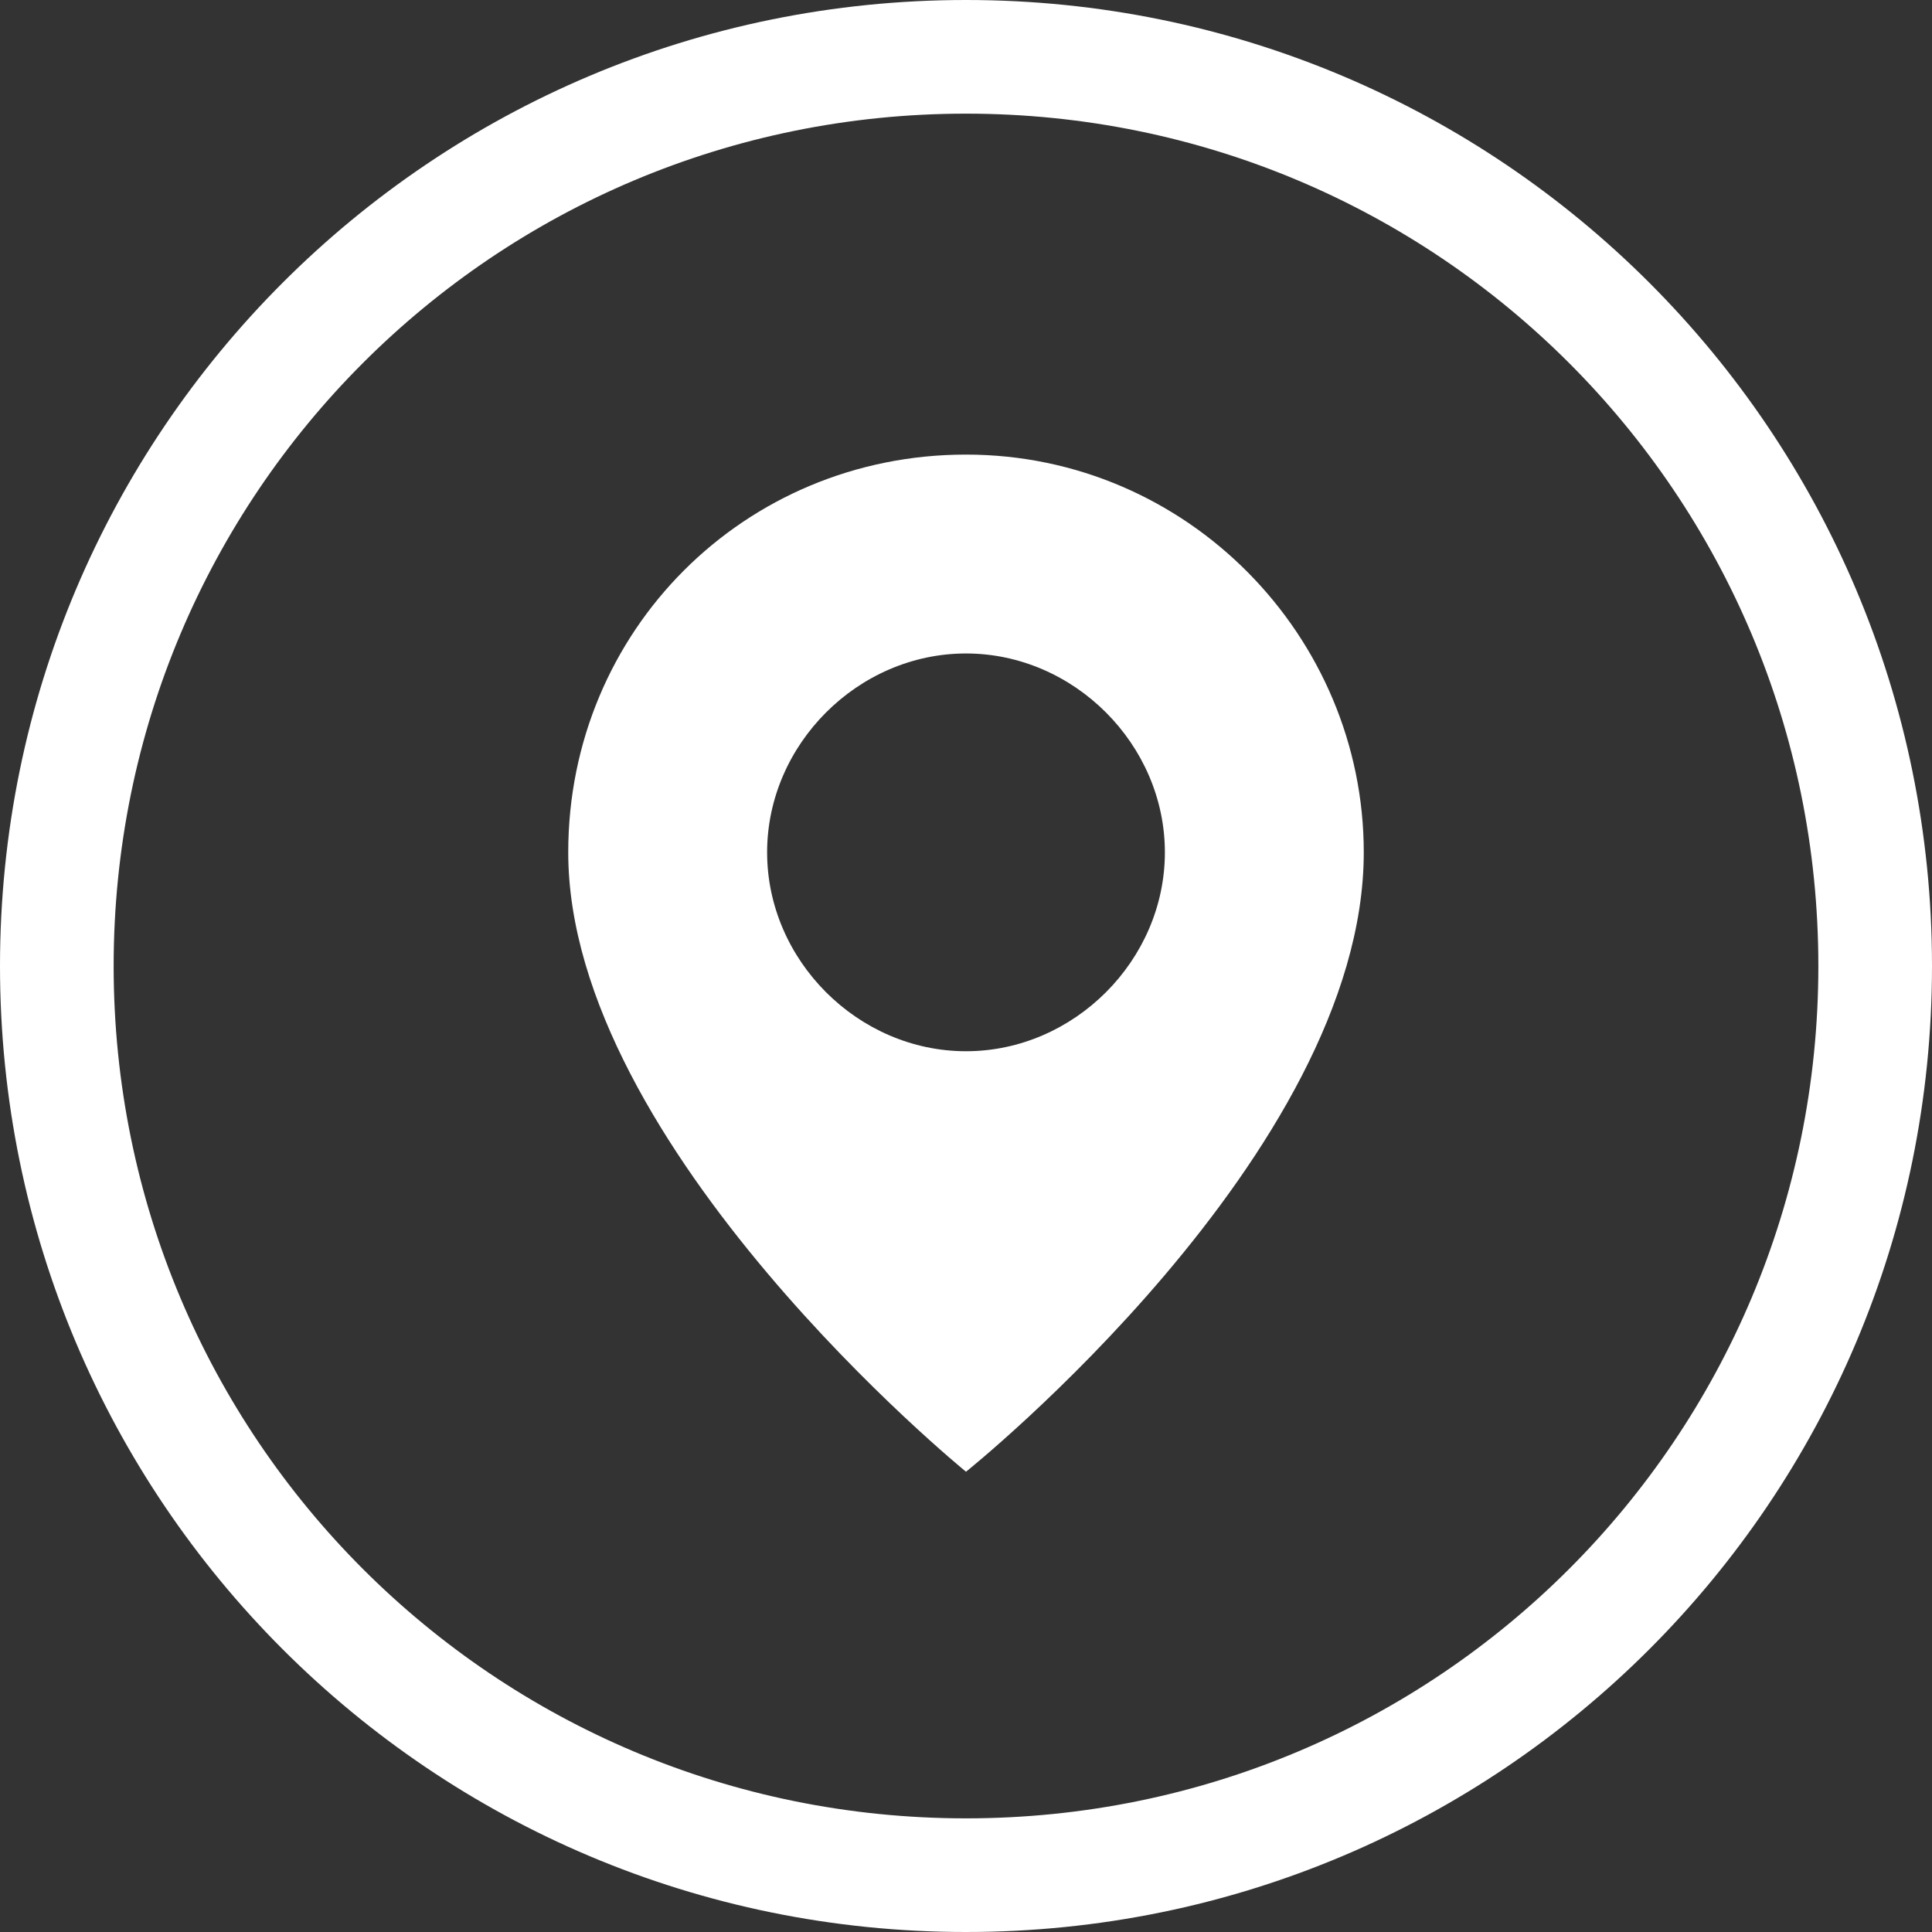
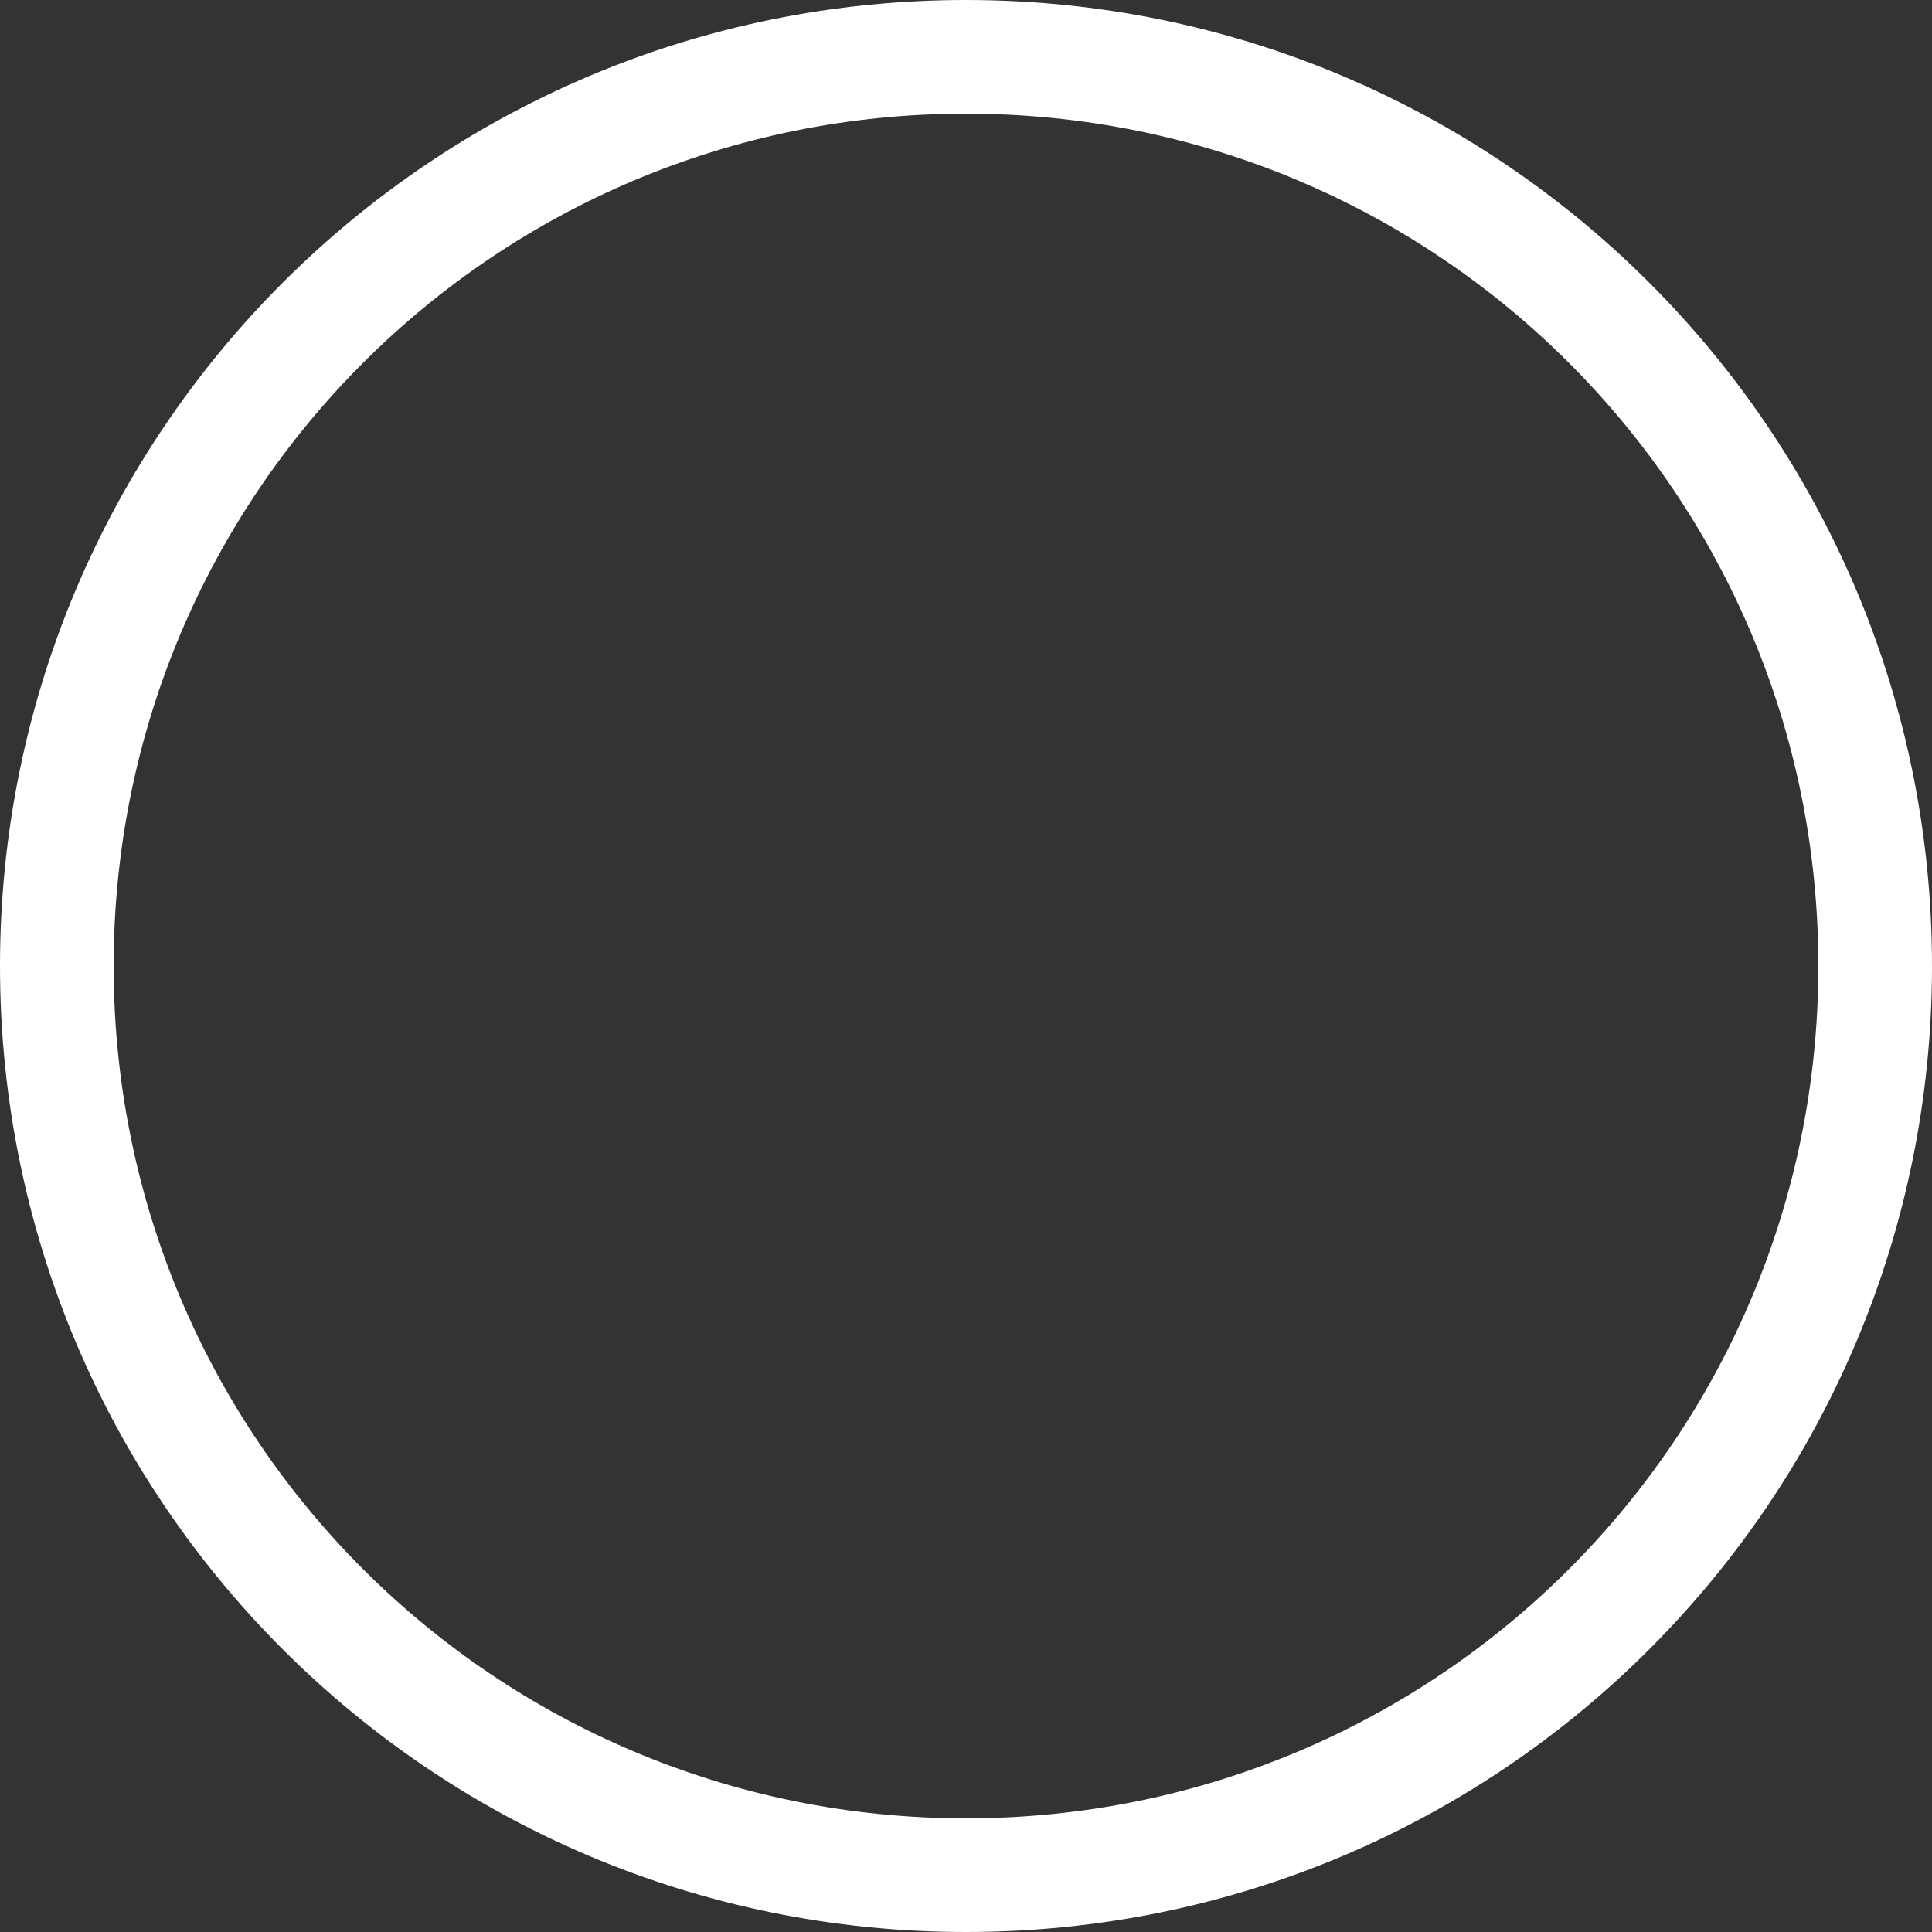
<svg xmlns="http://www.w3.org/2000/svg" version="1.1" id="Layer_1" x="0px" y="0px" width="34px" height="34px" viewBox="0 0 34 34" style="enable-background:new 0 0 34 34;" xml:space="preserve">
  <rect x="0" y="0" width="34" height="34" fill="#333333" stroke="none" />
  <style type="text/css">
	.st0{fill:#FFFFFF;}
	.st1{fill-rule:evenodd;clip-rule:evenodd;fill:#FFFFFF;}
</style>
  <g>
    <path class="st0" d="M17,2c8.3,0,15,6.7,15,15s-6.7,15-15,15S2,25.3,2,17S8.7,2,17,2 M17,0C7.6,0,0,7.6,0,17s7.6,17,17,17   s17-7.6,17-17S26.4,0,17,0L17,0z" />
  </g>
-   <path class="st1" d="M24,15c0,5.3-7,10.9-7,10.9s-7-5.7-7-10.9c0-3.9,3.1-7,7-7C20.9,8,24,11.2,24,15z M20.5,15  c0,1.9-1.6,3.5-3.5,3.5c-1.9,0-3.5-1.6-3.5-3.5c0-1.9,1.6-3.5,3.5-3.5C18.9,11.5,20.5,13.1,20.5,15z" />
</svg>